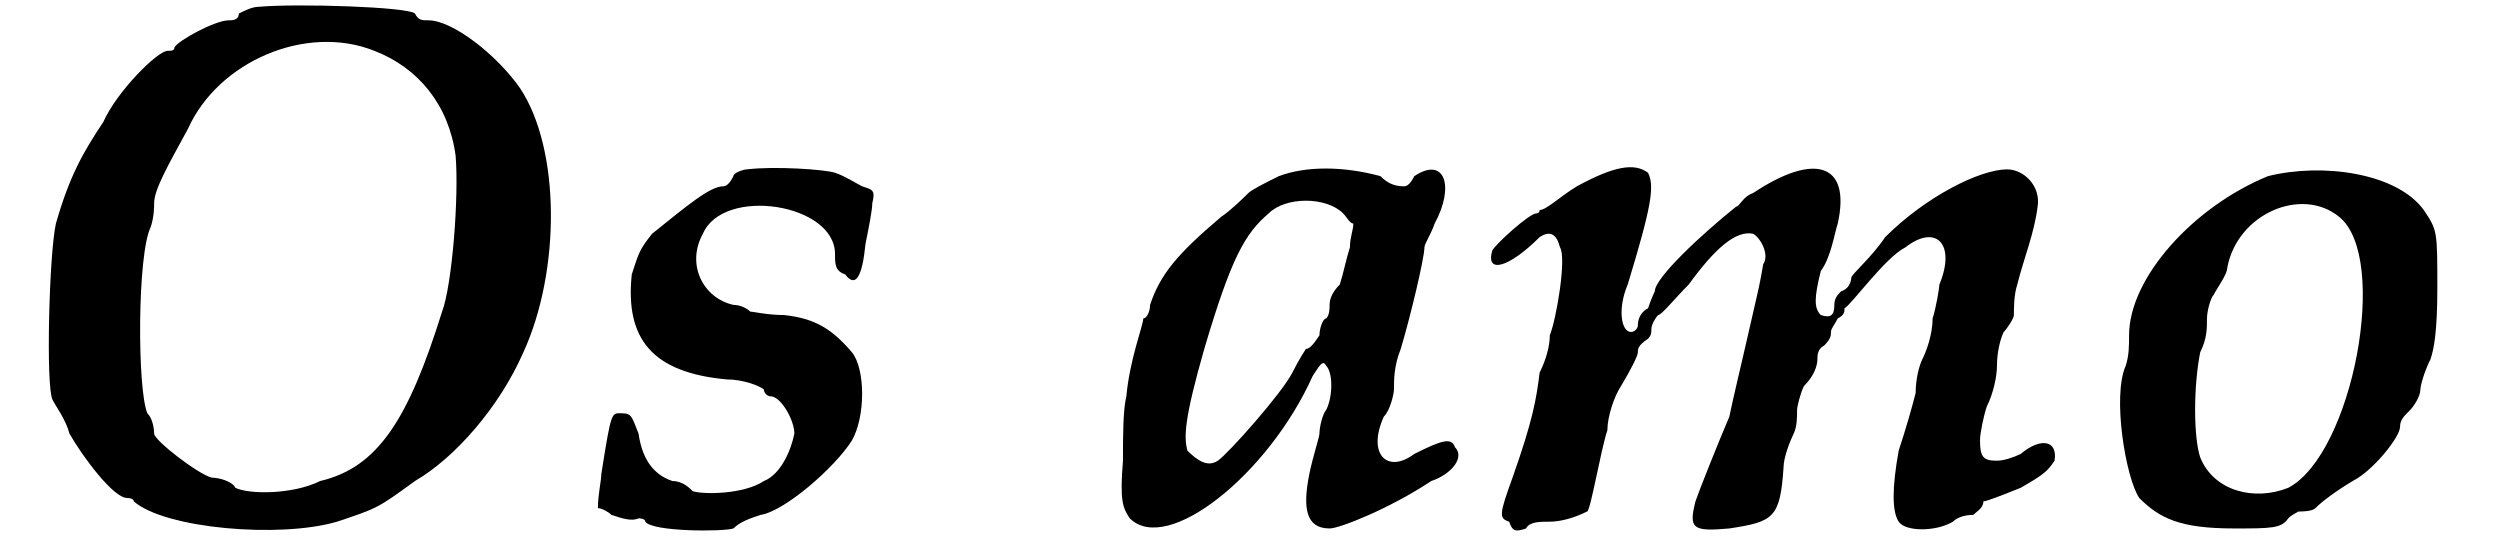
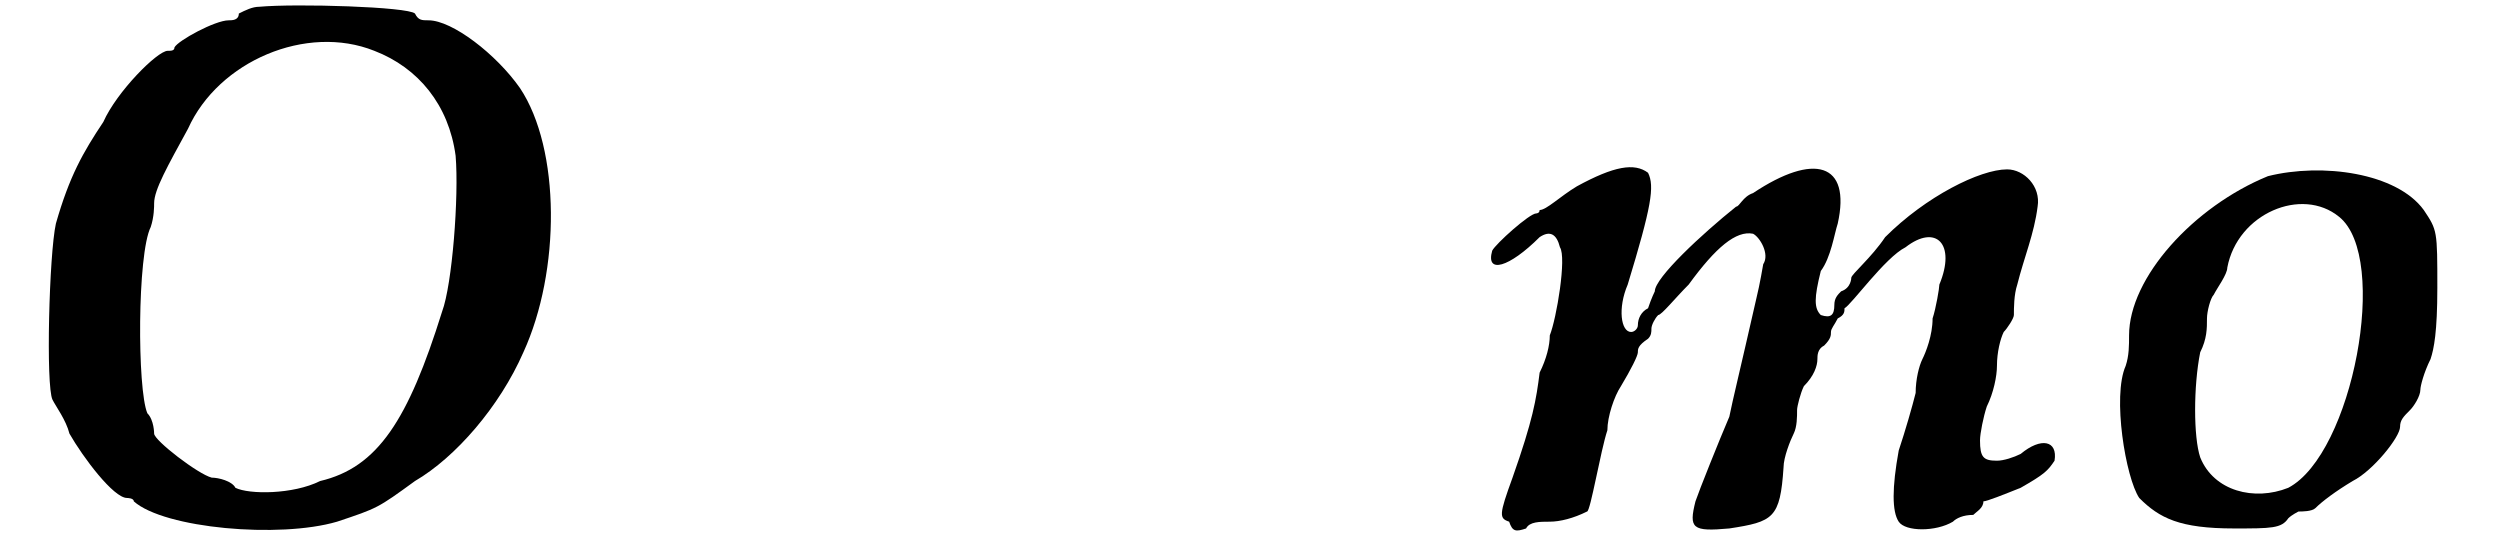
<svg xmlns="http://www.w3.org/2000/svg" xmlns:xlink="http://www.w3.org/1999/xlink" width="72px" height="16px" viewBox="0 0 725 164" version="1.1">
  <defs>
    <path id="gl4875" d="M 70 2 C 68 2 66 3 64 4 C 64 6 62 6 61 6 C 57 6 46 12 45 14 C 45 15 44 15 43 15 C 40 15 28 27 24 36 C 18 45 14 52 10 66 C 8 75 7 114 9 118 C 10 120 13 124 14 128 C 18 135 27 147 31 147 C 31 147 33 147 33 148 C 42 156 76 159 93 154 C 105 150 105 150 116 142 C 128 135 141 120 148 104 C 159 80 159 44 147 26 C 140 16 127 6 120 6 C 118 6 117 6 116 4 C 114 2 81 1 70 2 M 104 15 C 117 20 126 31 128 46 C 129 58 127 84 124 92 C 114 124 105 138 88 142 C 80 146 67 146 63 144 C 62 142 58 141 56 141 C 52 140 39 130 39 128 C 39 128 39 124 37 122 C 34 115 34 75 38 67 C 39 64 39 61 39 60 C 39 56 43 49 49 38 C 58 18 84 7 104 15 z" fill="black" />
-     <path id="gl4876" d="M 50 2 C 49 2 46 3 46 4 C 45 6 44 7 43 7 C 39 7 32 13 22 21 C 18 26 18 27 16 33 C 14 52 22 62 44 64 C 49 64 54 66 55 67 C 55 68 56 69 57 69 C 60 69 64 76 64 80 C 63 85 60 92 55 94 C 49 98 37 98 34 97 C 33 96 31 94 28 94 C 22 92 19 87 18 80 C 16 75 16 74 13 74 C 10 74 10 73 7 92 C 7 94 6 98 6 102 C 7 102 9 103 10 104 C 13 105 16 106 18 105 C 18 105 20 105 20 106 C 22 109 43 109 46 108 C 48 106 51 105 54 104 C 61 103 76 90 81 82 C 85 75 85 61 81 56 C 75 49 70 46 61 45 C 56 45 52 44 51 44 C 50 43 48 42 46 42 C 37 40 32 30 37 21 C 43 7 76 12 76 27 C 76 30 76 32 79 33 C 82 37 84 34 85 24 C 86 19 87 14 87 12 C 88 8 87 8 84 7 C 82 6 79 4 76 3 C 73 2 58 1 50 2 z" fill="black" />
-     <path id="gl4871" d="M 54 4 C 50 6 46 8 45 9 C 44 10 40 14 37 16 C 24 27 19 33 16 42 C 16 44 15 46 14 46 C 14 48 10 58 9 69 C 8 73 8 81 8 88 C 7 100 8 102 10 105 C 21 116 51 92 64 63 C 66 60 67 58 68 60 C 70 62 70 69 68 73 C 67 74 66 78 66 80 C 66 81 64 87 63 92 C 61 102 62 108 69 108 C 72 108 87 102 99 94 C 105 92 109 87 106 84 C 105 81 102 82 94 86 C 86 92 80 86 85 75 C 87 73 88 68 88 67 C 88 64 88 60 90 55 C 93 45 97 28 97 25 C 97 24 99 21 100 18 C 106 7 103 -2 94 4 C 93 6 92 7 91 7 C 88 7 86 6 84 4 C 73 1 62 1 54 4 M 73 15 C 74 16 75 18 76 18 C 76 20 75 22 75 25 C 74 28 73 33 72 36 C 70 38 69 40 69 42 C 69 43 69 45 68 46 C 67 46 66 49 66 51 C 64 54 63 55 62 55 C 62 55 60 58 58 62 C 55 68 39 86 36 88 C 33 90 30 88 27 85 C 26 81 26 76 32 55 C 40 28 44 21 51 15 C 56 10 68 10 73 15 z" fill="black" />
    <path id="gl4877" d="M 27 7 C 22 10 18 14 16 14 C 16 15 15 15 15 15 C 13 15 3 24 2 26 C 0 33 7 31 16 22 C 19 20 21 21 22 25 C 24 28 21 46 19 51 C 19 54 18 58 16 62 C 15 70 14 76 8 93 C 4 104 4 105 7 106 C 8 109 9 109 12 108 C 13 106 16 106 19 106 C 22 106 26 105 30 103 C 31 103 34 85 36 79 C 36 75 38 69 40 66 C 43 61 45 57 45 56 C 45 55 45 54 48 52 C 49 51 49 50 49 49 C 49 48 50 46 51 45 C 52 45 56 40 60 36 C 68 25 74 20 79 21 C 81 22 84 27 82 30 C 82 30 81 36 80 40 C 75 62 73 70 72 75 C 69 82 63 97 62 100 C 60 108 61 109 72 108 C 85 106 87 105 88 90 C 88 87 90 82 91 80 C 92 78 92 75 92 73 C 92 72 93 68 94 66 C 97 63 98 60 98 58 C 98 57 98 55 100 54 C 102 52 102 51 102 50 C 102 49 103 48 104 46 C 106 45 106 44 106 43 C 108 42 118 28 124 25 C 133 18 139 24 134 36 C 134 37 133 43 132 46 C 132 51 130 56 129 58 C 128 60 127 64 127 68 C 126 72 124 79 122 85 C 120 96 120 103 122 106 C 124 109 133 109 138 106 C 139 105 141 104 144 104 C 145 103 147 102 147 100 C 148 100 153 98 158 96 C 165 92 166 91 168 88 C 169 82 164 81 158 86 C 156 87 153 88 151 88 C 147 88 146 87 146 82 C 146 80 147 75 148 72 C 150 68 151 63 151 60 C 151 56 152 52 153 50 C 154 49 156 46 156 45 C 156 43 156 39 157 36 C 159 28 162 21 163 13 C 164 7 159 2 154 2 C 146 2 130 10 118 22 C 114 28 108 33 108 34 C 108 34 108 37 105 38 C 104 39 103 40 103 42 C 103 45 102 46 99 45 C 97 43 97 40 99 32 C 102 28 103 21 104 18 C 108 0 97 -3 79 9 C 76 10 75 13 74 13 C 64 21 50 34 50 38 C 50 38 49 40 48 43 C 46 44 45 46 45 48 C 45 49 44 50 43 50 C 40 50 39 43 42 36 C 49 13 50 7 48 3 C 44 0 38 1 27 7 z" fill="black" />
    <path id="gl4867" d="M 48 4 C 26 13 7 34 7 51 C 7 54 7 57 6 60 C 2 69 6 93 10 99 C 16 105 22 108 38 108 C 49 108 52 108 54 105 C 55 104 57 103 57 103 C 58 103 61 103 62 102 C 64 100 68 97 73 94 C 79 91 87 81 87 78 C 87 76 88 75 90 73 C 91 72 93 69 93 67 C 93 66 94 62 96 58 C 97 55 98 50 98 37 C 98 20 98 20 94 14 C 86 3 64 0 48 4 M 69 16 C 84 28 73 86 54 96 C 44 100 32 97 28 87 C 26 81 26 66 28 56 C 30 52 30 49 30 46 C 30 44 31 40 32 39 C 33 37 36 33 36 31 C 39 15 58 7 69 16 z" fill="black" />
  </defs>
  <use xlink:href="#gl4875" x="0" y="0" />
  <use xlink:href="#gl4876" x="164" y="48" />
  <use xlink:href="#gl4871" x="317" y="48" />
  <use xlink:href="#gl4877" x="432" y="48" />
  <use xlink:href="#gl4867" x="615" y="48" />
</svg>